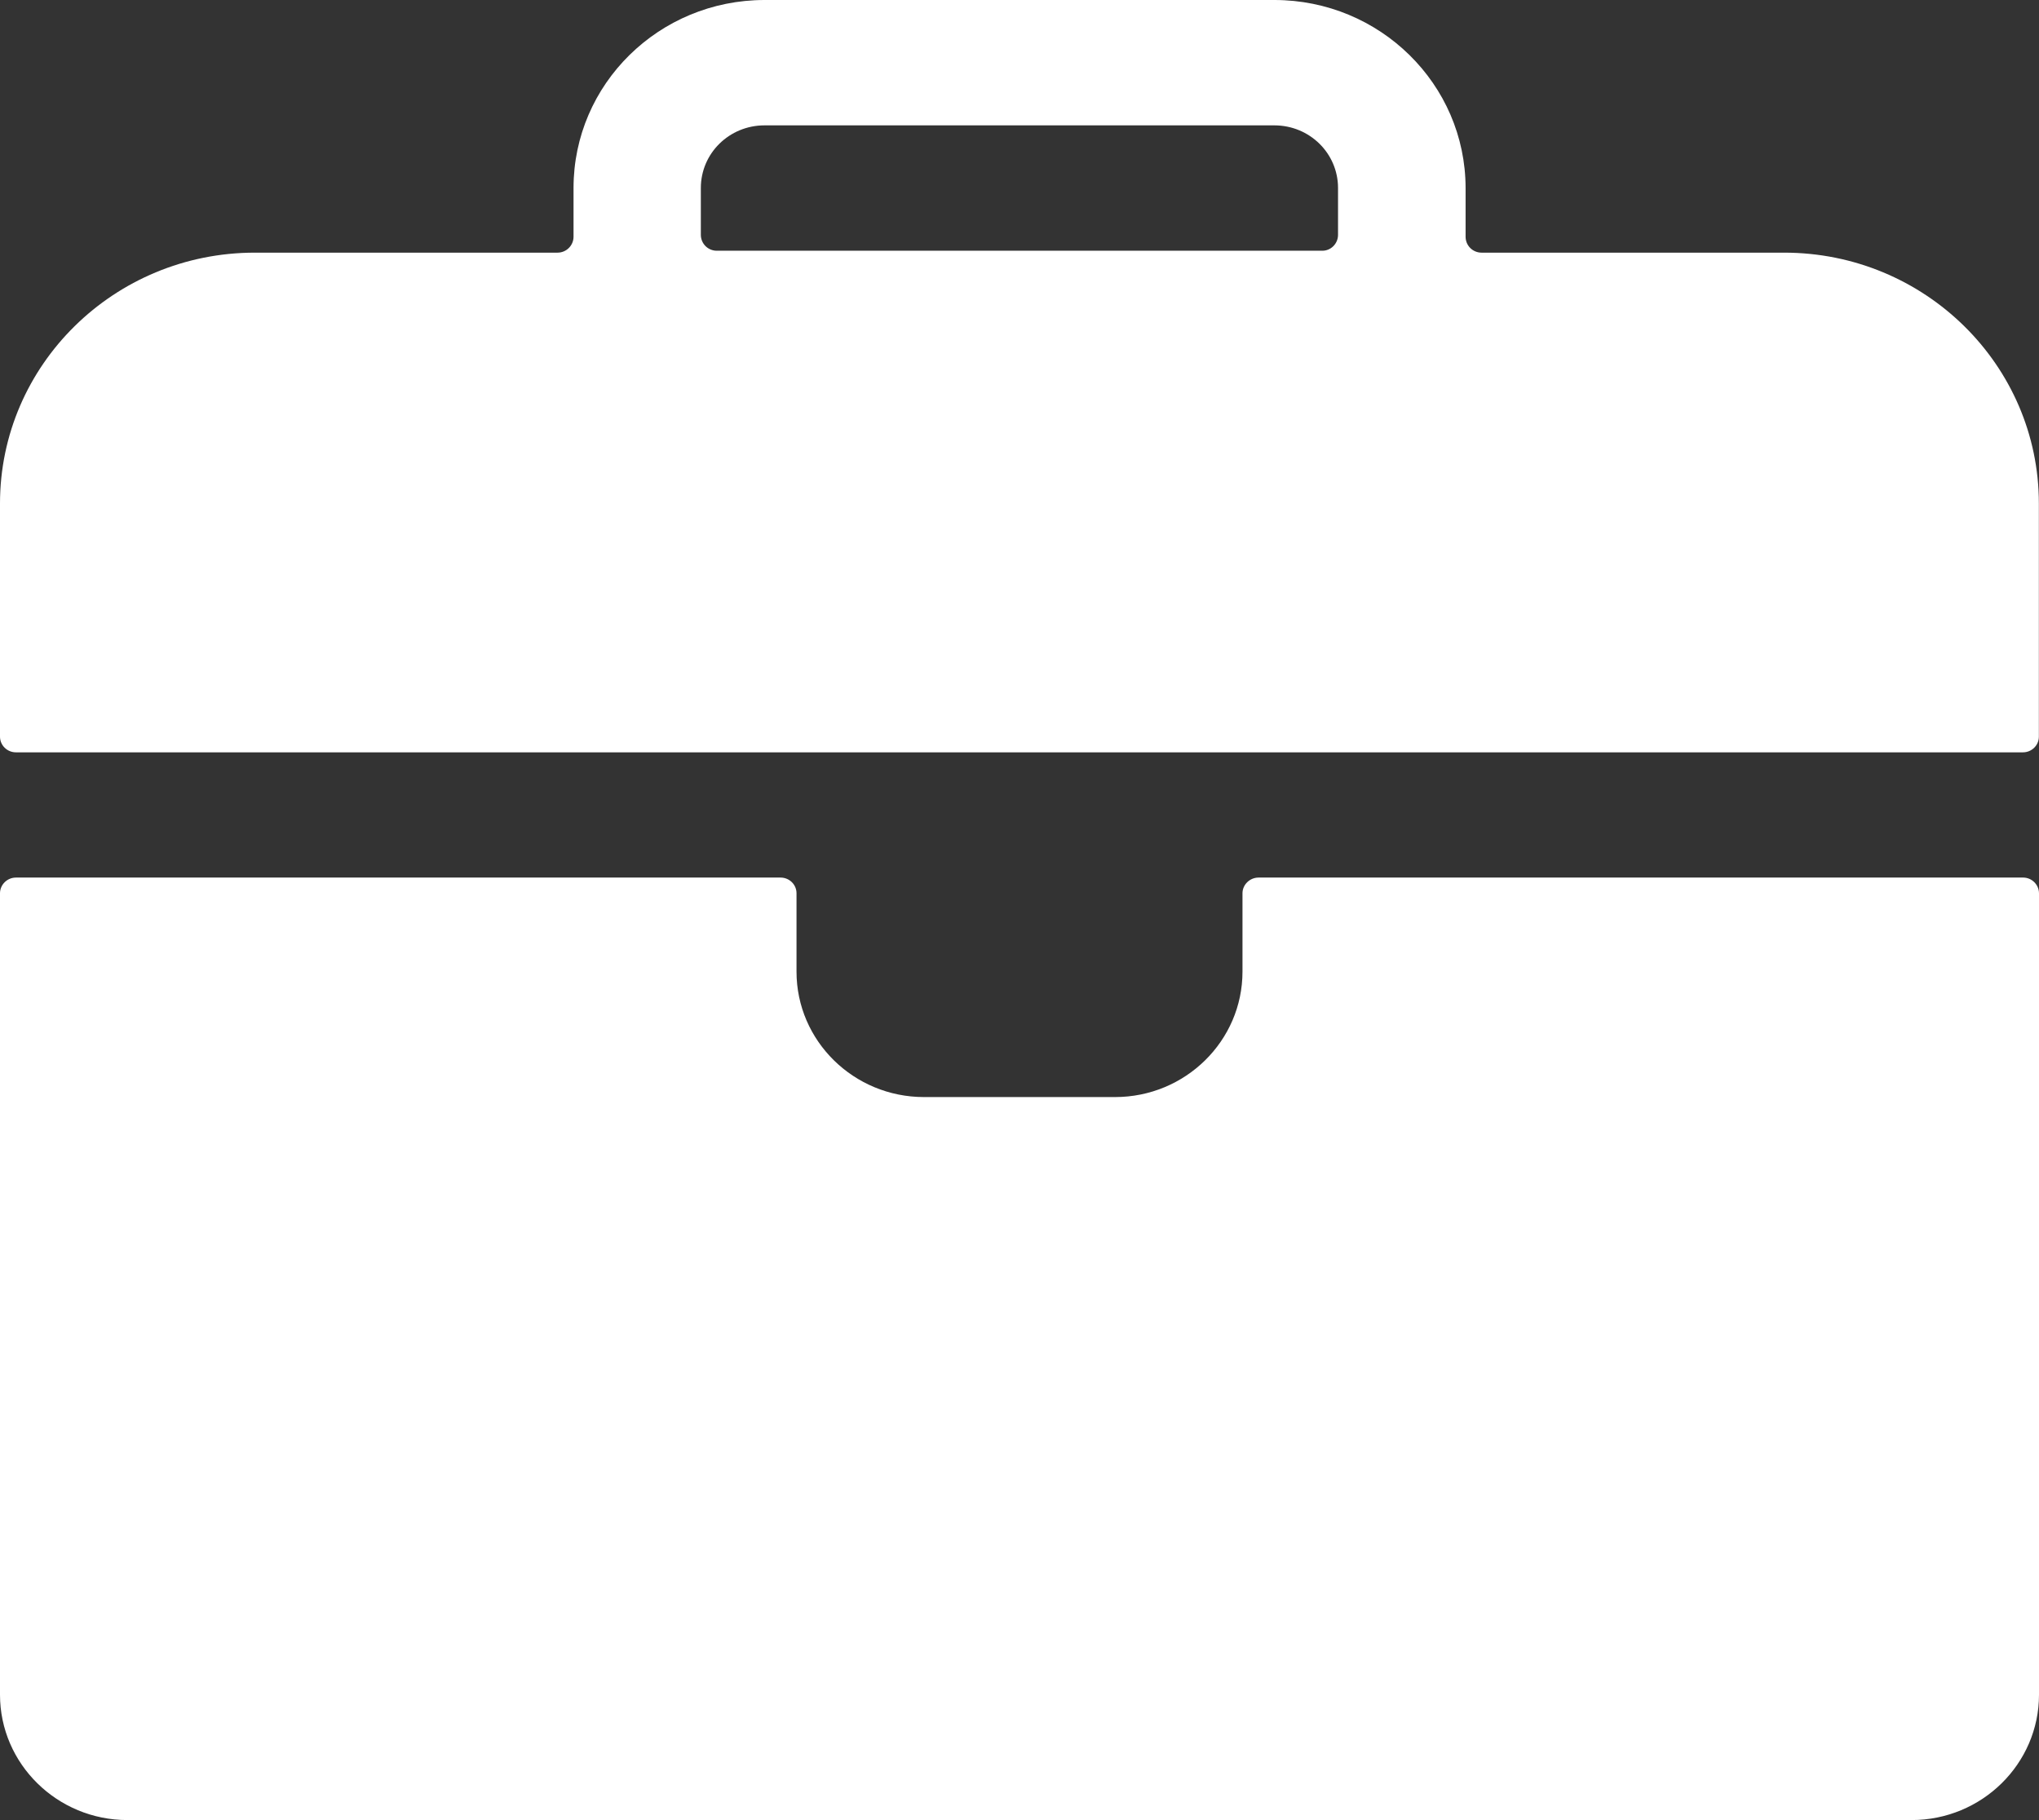
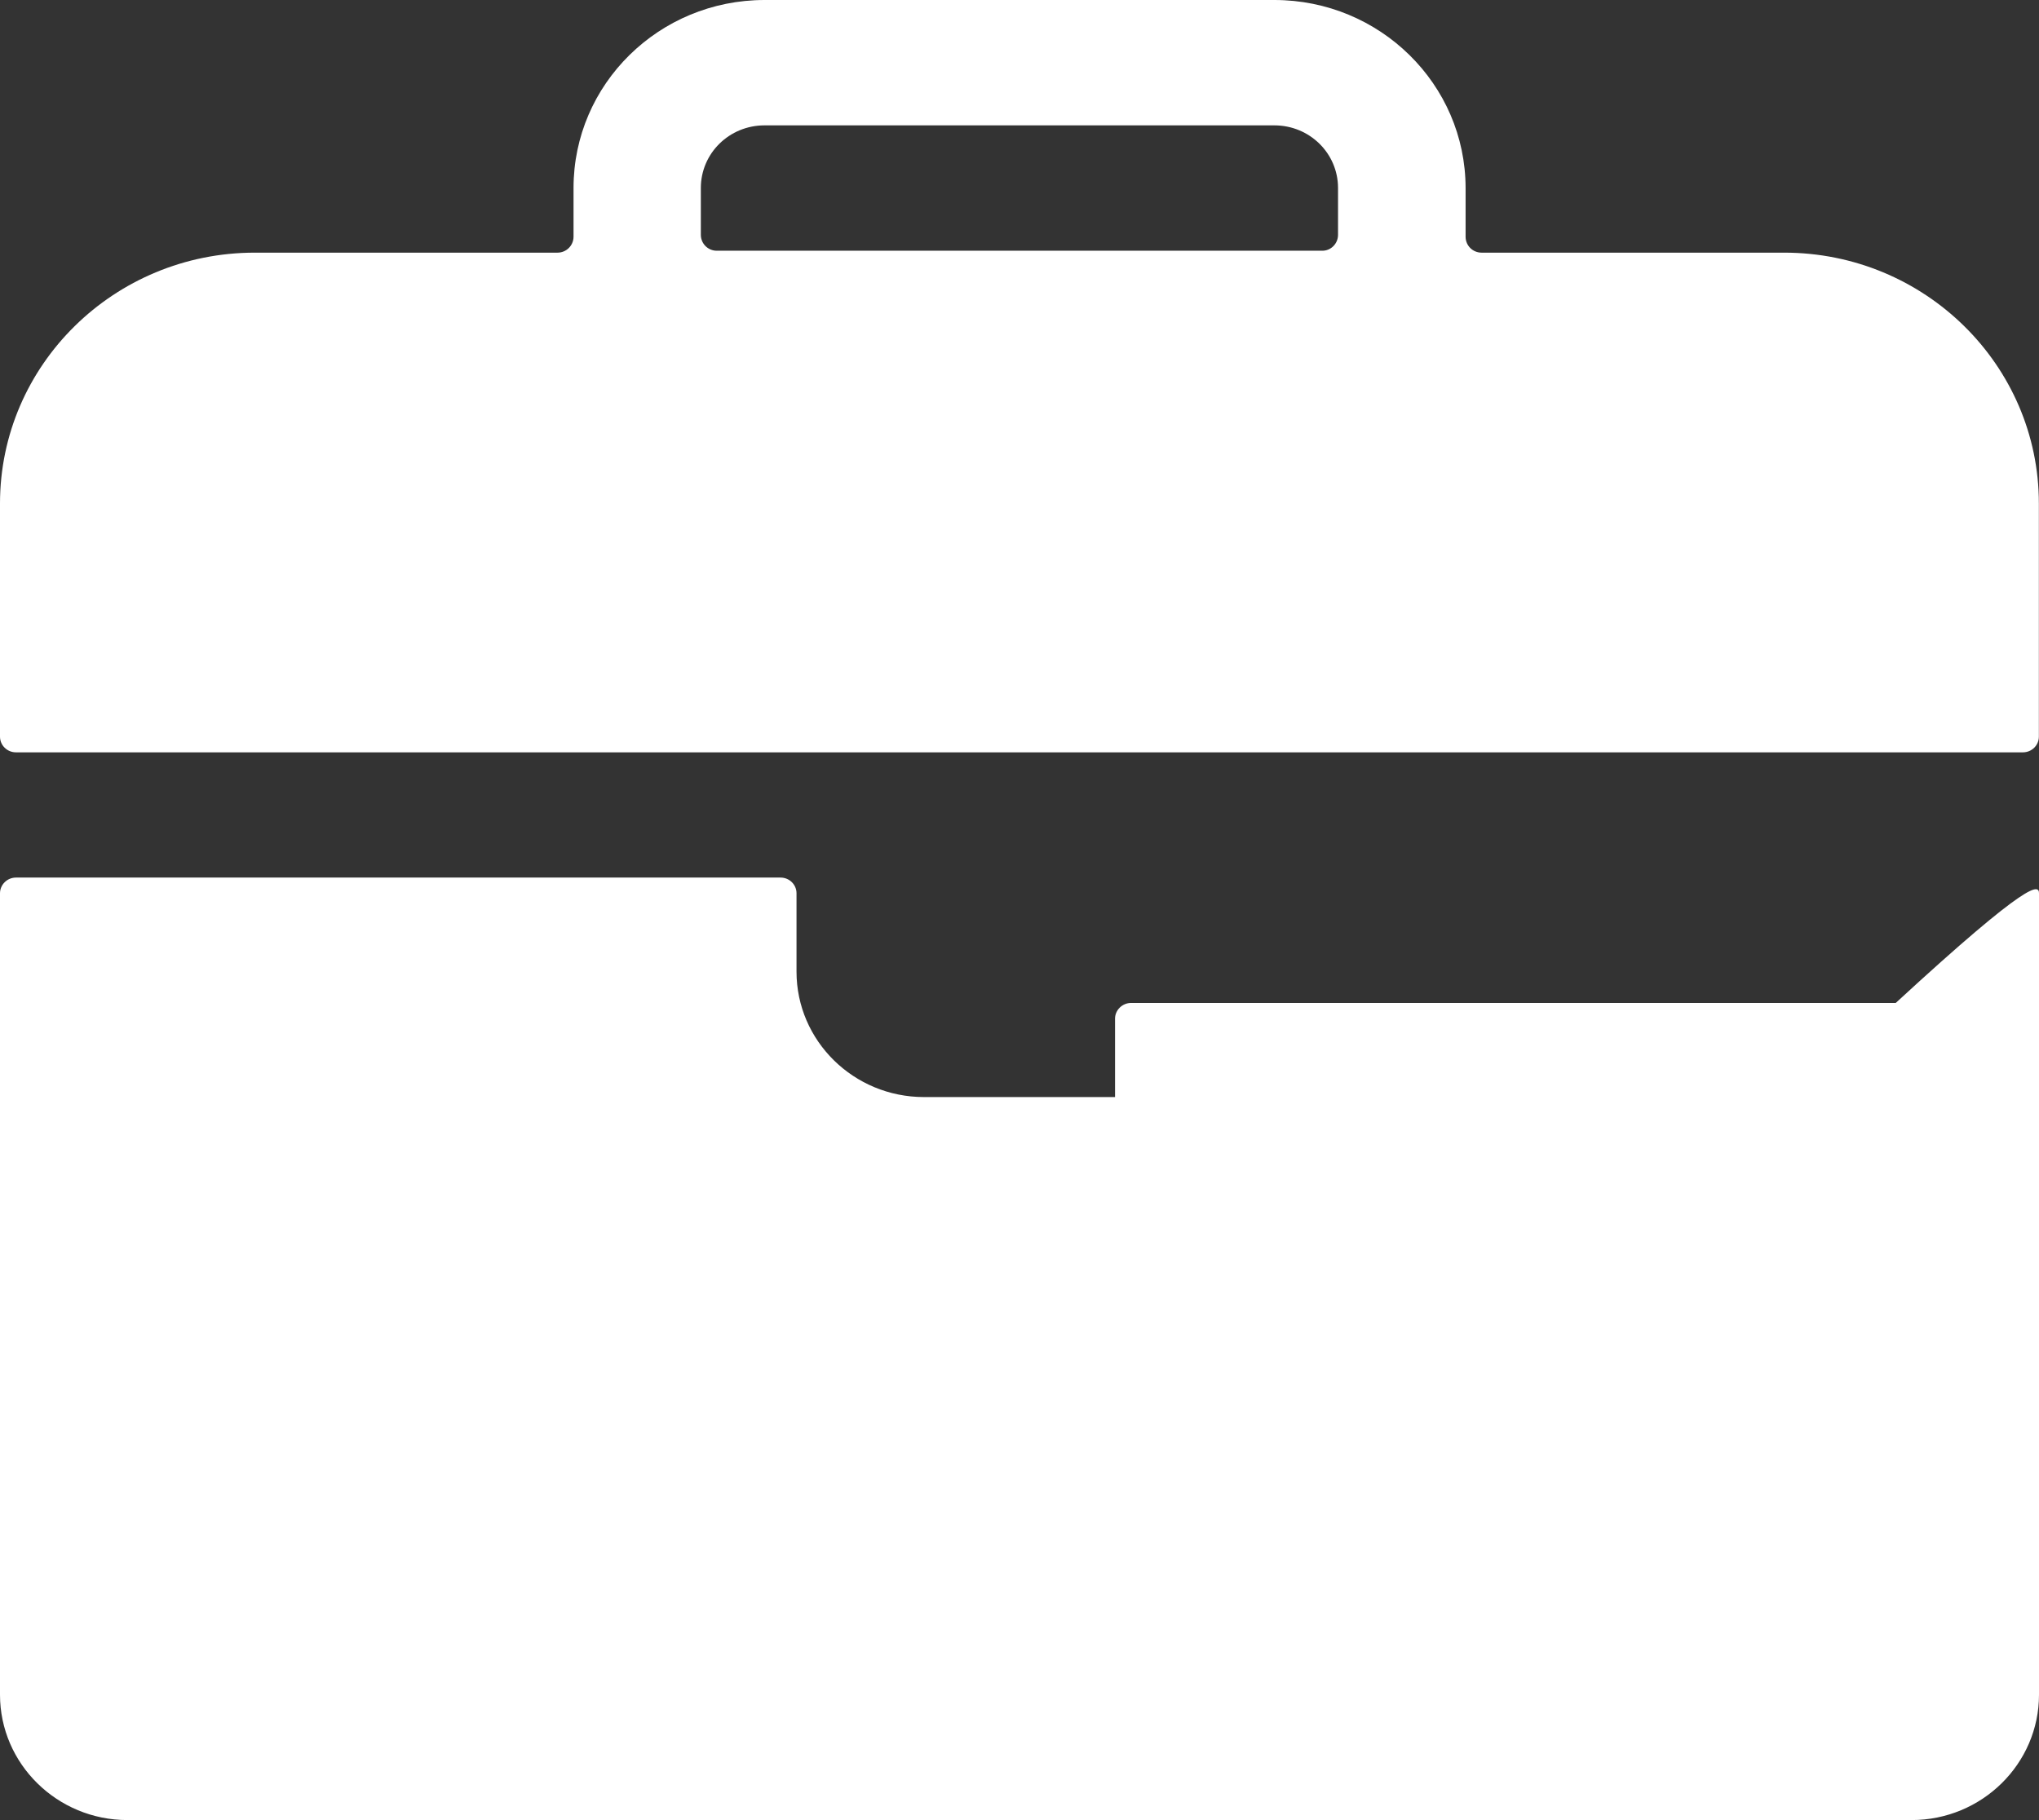
<svg xmlns="http://www.w3.org/2000/svg" version="1.1" id="图层_1" x="0px" y="0px" viewBox="0 0 159.84 142.71" style="enable-background:new 0 0 159.84 142.71;" xml:space="preserve">
  <rect x="0" y="0" width="159.84" height="142.71" fill="#333333" stroke="none" />
  <style type="text/css">
	.st0{fill:#FFFFFF;}
</style>
-   <path class="st0" d="M159.84,70.05v62.83c0,5.42-4.48,9.83-9.99,9.83H9.99c-5.51,0-9.99-4.41-9.99-9.83V70.04  c0-0.67,0.56-1.23,1.25-1.23h59.94c0.69,0,1.25,0.55,1.25,1.23v6.15c0,5.42,4.48,9.83,9.99,9.83h14.98c5.51,0,9.99-4.41,9.99-9.83  v-6.15c0-0.67,0.57-1.23,1.26-1.23h59.94C159.28,68.81,159.84,69.37,159.84,70.05L159.84,70.05z M139.86,19.81h-23.72  c-0.68,0-1.24-0.54-1.25-1.23v-3.84C114.88,6.6,108.17,0,99.9,0H59.94c-8.28,0-14.98,6.6-14.98,14.74v3.84  c-0.01,0.68-0.57,1.23-1.25,1.23H19.98C8.95,19.81,0,28.62,0,39.48v18.28c0,0.68,0.56,1.23,1.25,1.23h157.33  c0.69,0,1.25-0.55,1.25-1.23V39.48C159.83,28.62,150.88,19.81,139.86,19.81L139.86,19.81z M54.94,14.74c0-2.72,2.23-4.91,4.99-4.91  H99.9c2.76,0,4.99,2.19,4.99,4.91v3.69c-0.01,0.69-0.57,1.24-1.25,1.23H56.19c-0.69,0-1.24-0.55-1.25-1.23V14.74z" />
+   <path class="st0" d="M159.84,70.05v62.83c0,5.42-4.48,9.83-9.99,9.83H9.99c-5.51,0-9.99-4.41-9.99-9.83V70.04  c0-0.67,0.56-1.23,1.25-1.23h59.94c0.69,0,1.25,0.55,1.25,1.23v6.15c0,5.42,4.48,9.83,9.99,9.83h14.98v-6.15c0-0.67,0.57-1.23,1.26-1.23h59.94C159.28,68.81,159.84,69.37,159.84,70.05L159.84,70.05z M139.86,19.81h-23.72  c-0.68,0-1.24-0.54-1.25-1.23v-3.84C114.88,6.6,108.17,0,99.9,0H59.94c-8.28,0-14.98,6.6-14.98,14.74v3.84  c-0.01,0.68-0.57,1.23-1.25,1.23H19.98C8.95,19.81,0,28.62,0,39.48v18.28c0,0.68,0.56,1.23,1.25,1.23h157.33  c0.69,0,1.25-0.55,1.25-1.23V39.48C159.83,28.62,150.88,19.81,139.86,19.81L139.86,19.81z M54.94,14.74c0-2.72,2.23-4.91,4.99-4.91  H99.9c2.76,0,4.99,2.19,4.99,4.91v3.69c-0.01,0.69-0.57,1.24-1.25,1.23H56.19c-0.69,0-1.24-0.55-1.25-1.23V14.74z" />
</svg>